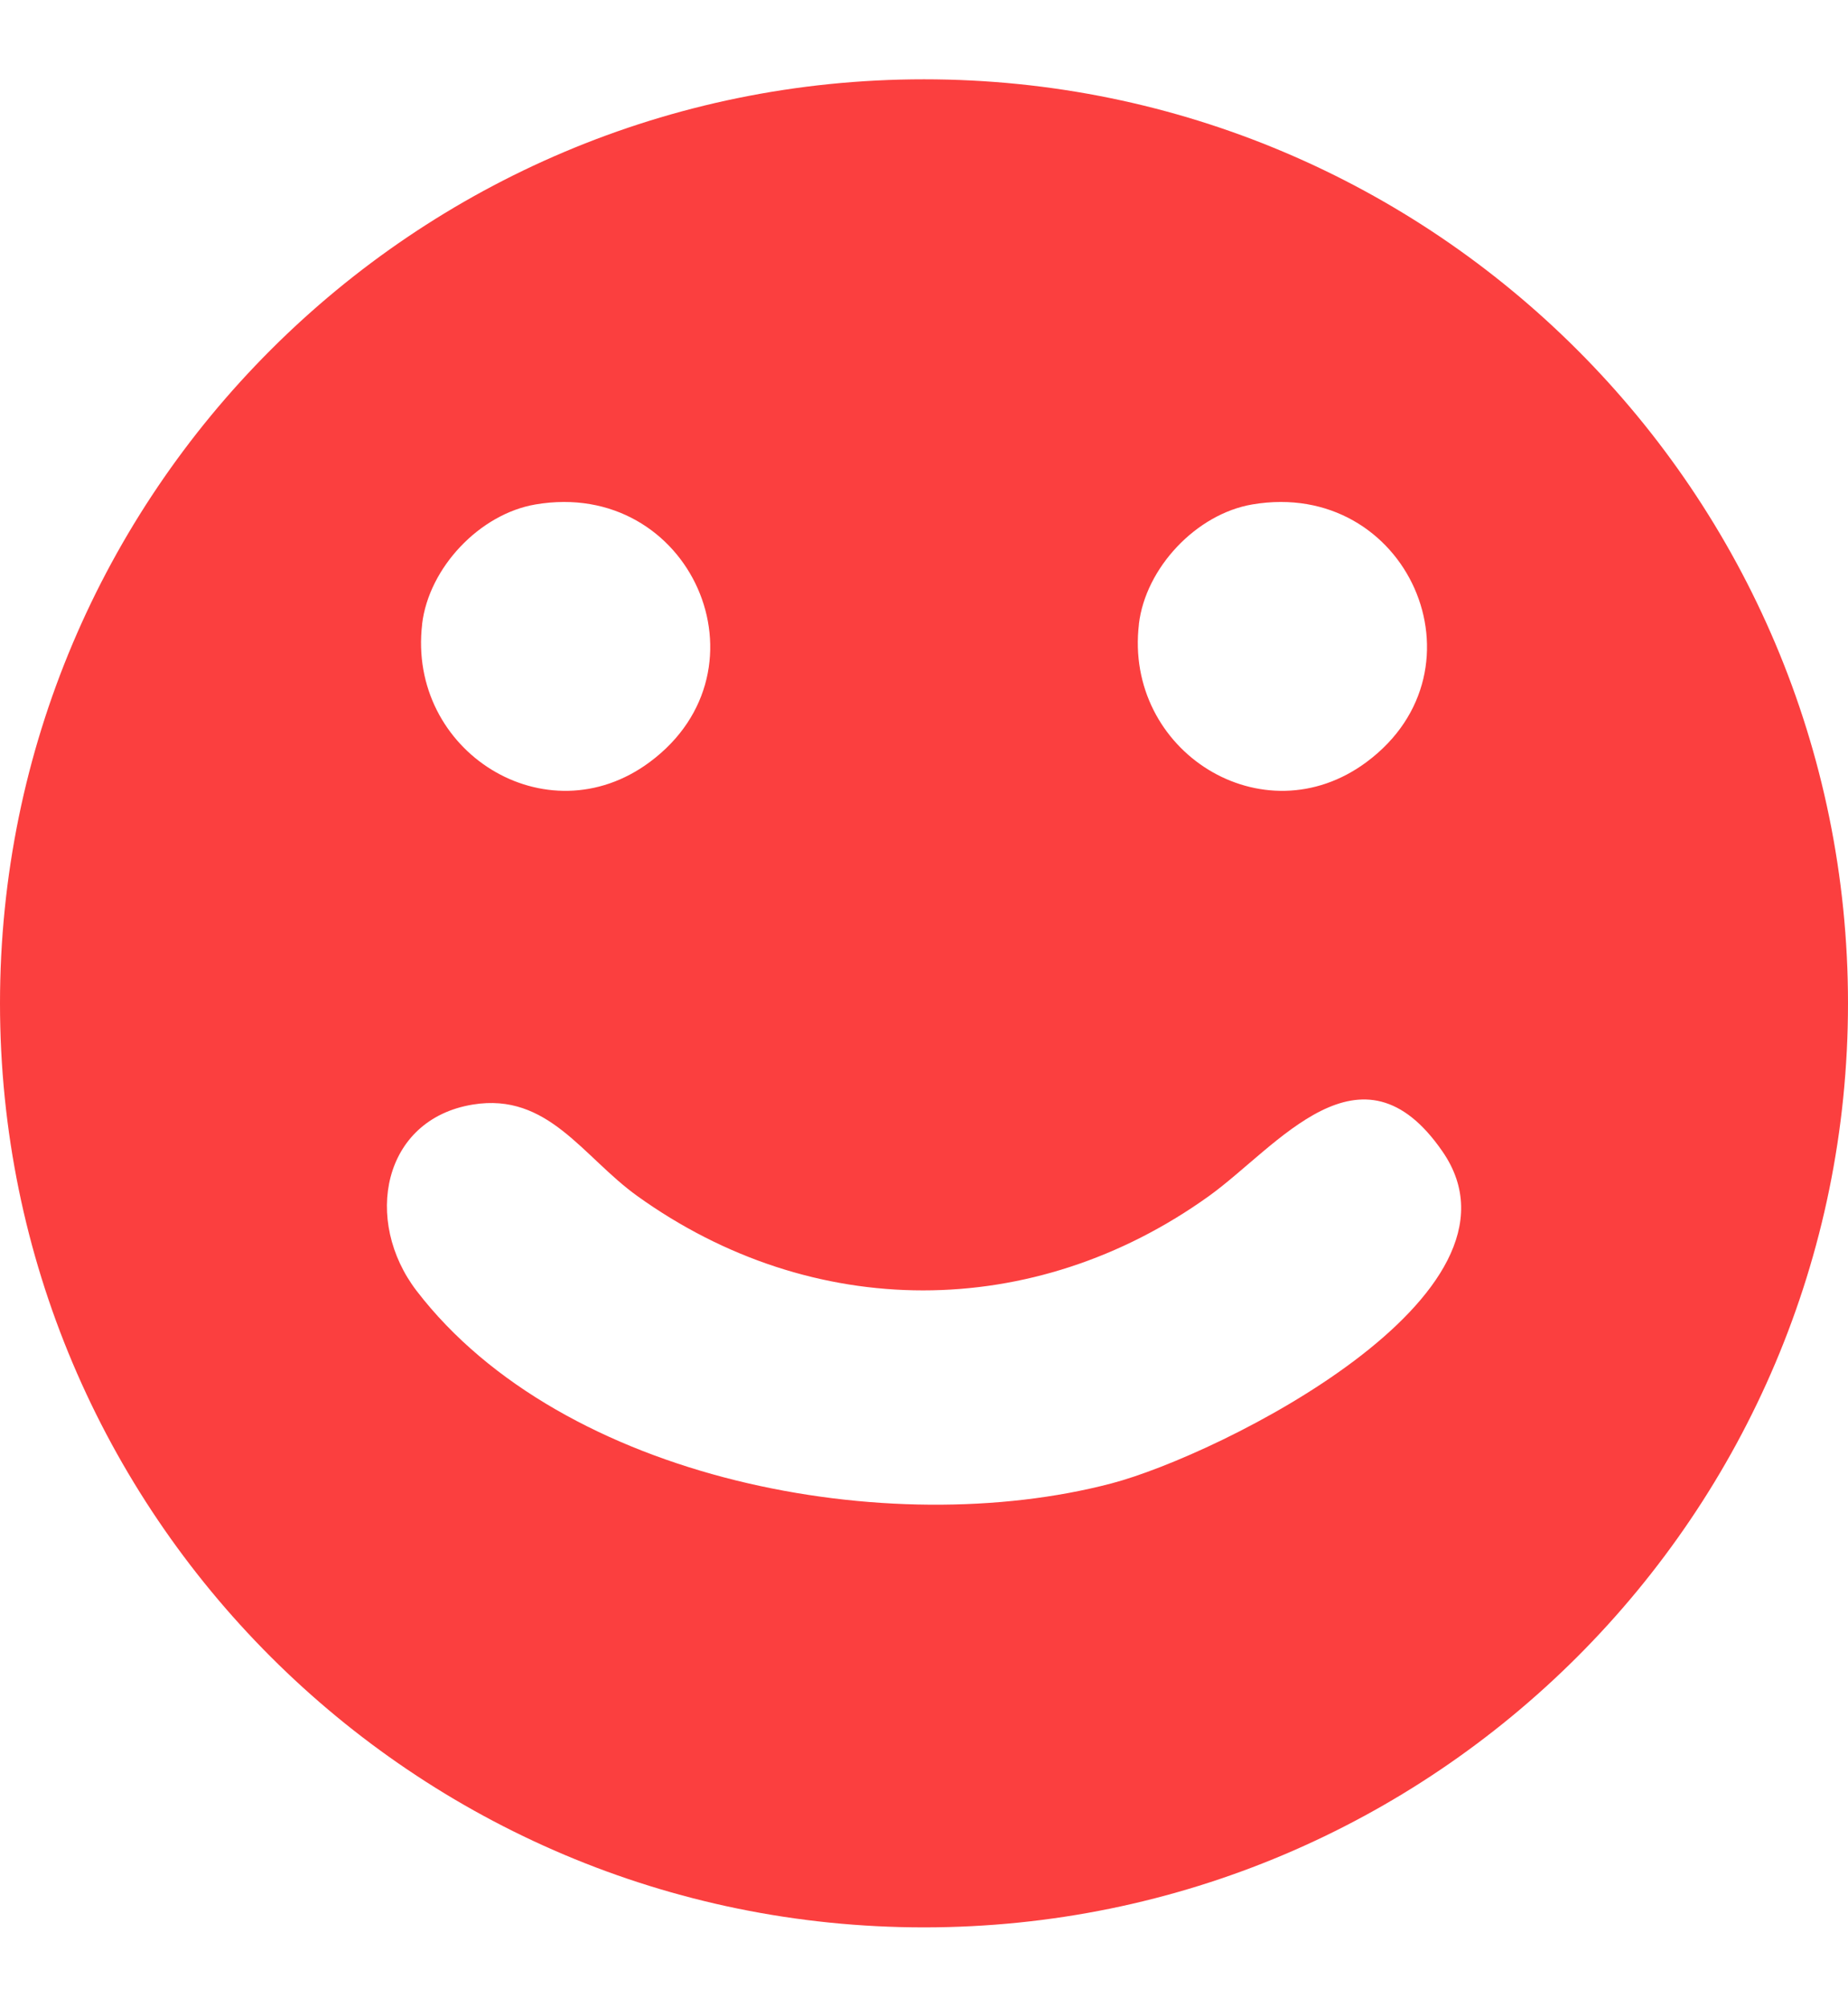
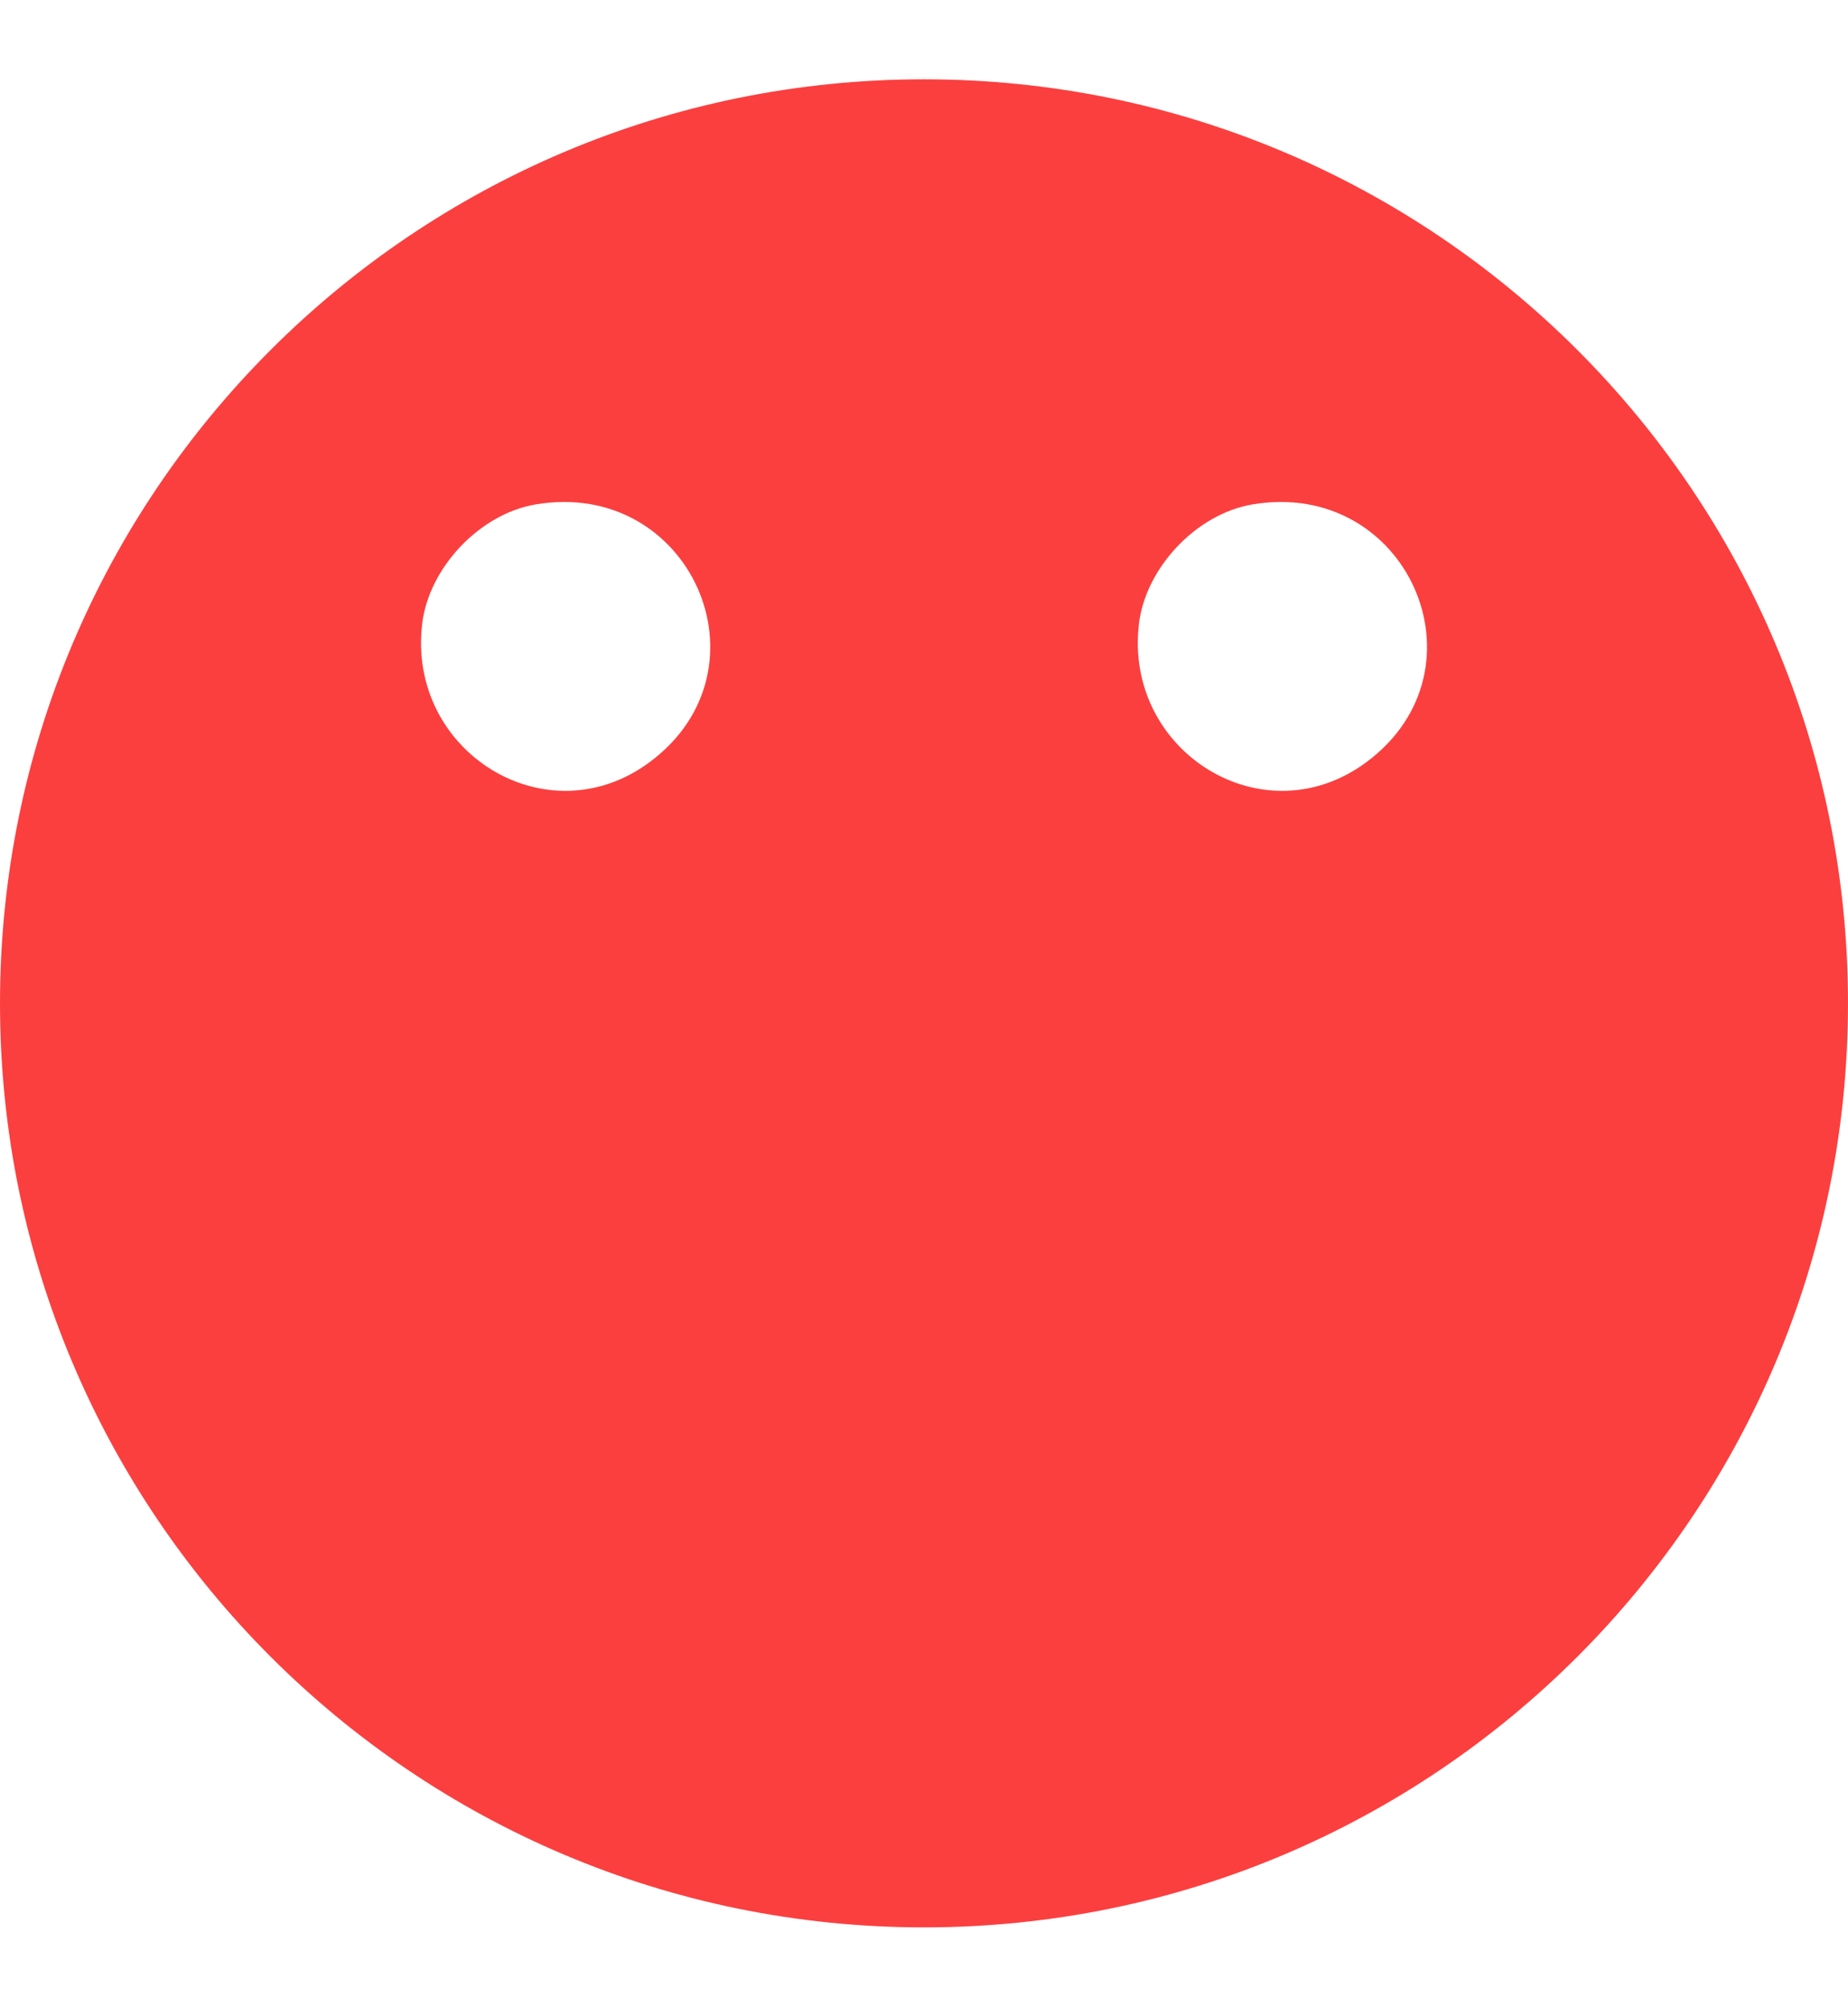
<svg xmlns="http://www.w3.org/2000/svg" viewBox="0 0 27.03 29.35">
-   <path d="M13.515,1.16C6.051,1.16,0,7.211,0,14.675s6.051,13.515,13.515,13.515c7.464,0,13.515-6.051,13.515-13.515S20.979,1.16,13.515,1.16ZM16.658,9.128c.098-.824.841-1.611,1.659-1.75,2.268-.385,3.501,2.407,1.672,3.767-1.514,1.126-3.552-.156-3.33-2.018ZM6.174,9.128c.098-.824.841-1.611,1.659-1.75,2.268-.385,3.501,2.407,1.672,3.767-1.514,1.126-3.552-.156-3.33-2.018ZM16.255,21.697c-3.241.852-8.024-.034-10.16-2.815-.787-1.025-.505-2.512.823-2.727,1.098-.178,1.604.763,2.402,1.337,2.562,1.841,5.799,1.843,8.365,0,.998-.717,2.224-2.385,3.418-.644,1.435,2.092-3.269,4.435-4.848,4.849Z" fill="#fb3f3f" />
+   <path d="M13.515,1.16C6.051,1.16,0,7.211,0,14.675s6.051,13.515,13.515,13.515c7.464,0,13.515-6.051,13.515-13.515S20.979,1.16,13.515,1.16ZM16.658,9.128c.098-.824.841-1.611,1.659-1.75,2.268-.385,3.501,2.407,1.672,3.767-1.514,1.126-3.552-.156-3.33-2.018ZM6.174,9.128c.098-.824.841-1.611,1.659-1.75,2.268-.385,3.501,2.407,1.672,3.767-1.514,1.126-3.552-.156-3.33-2.018ZM16.255,21.697Z" fill="#fb3f3f" />
</svg>